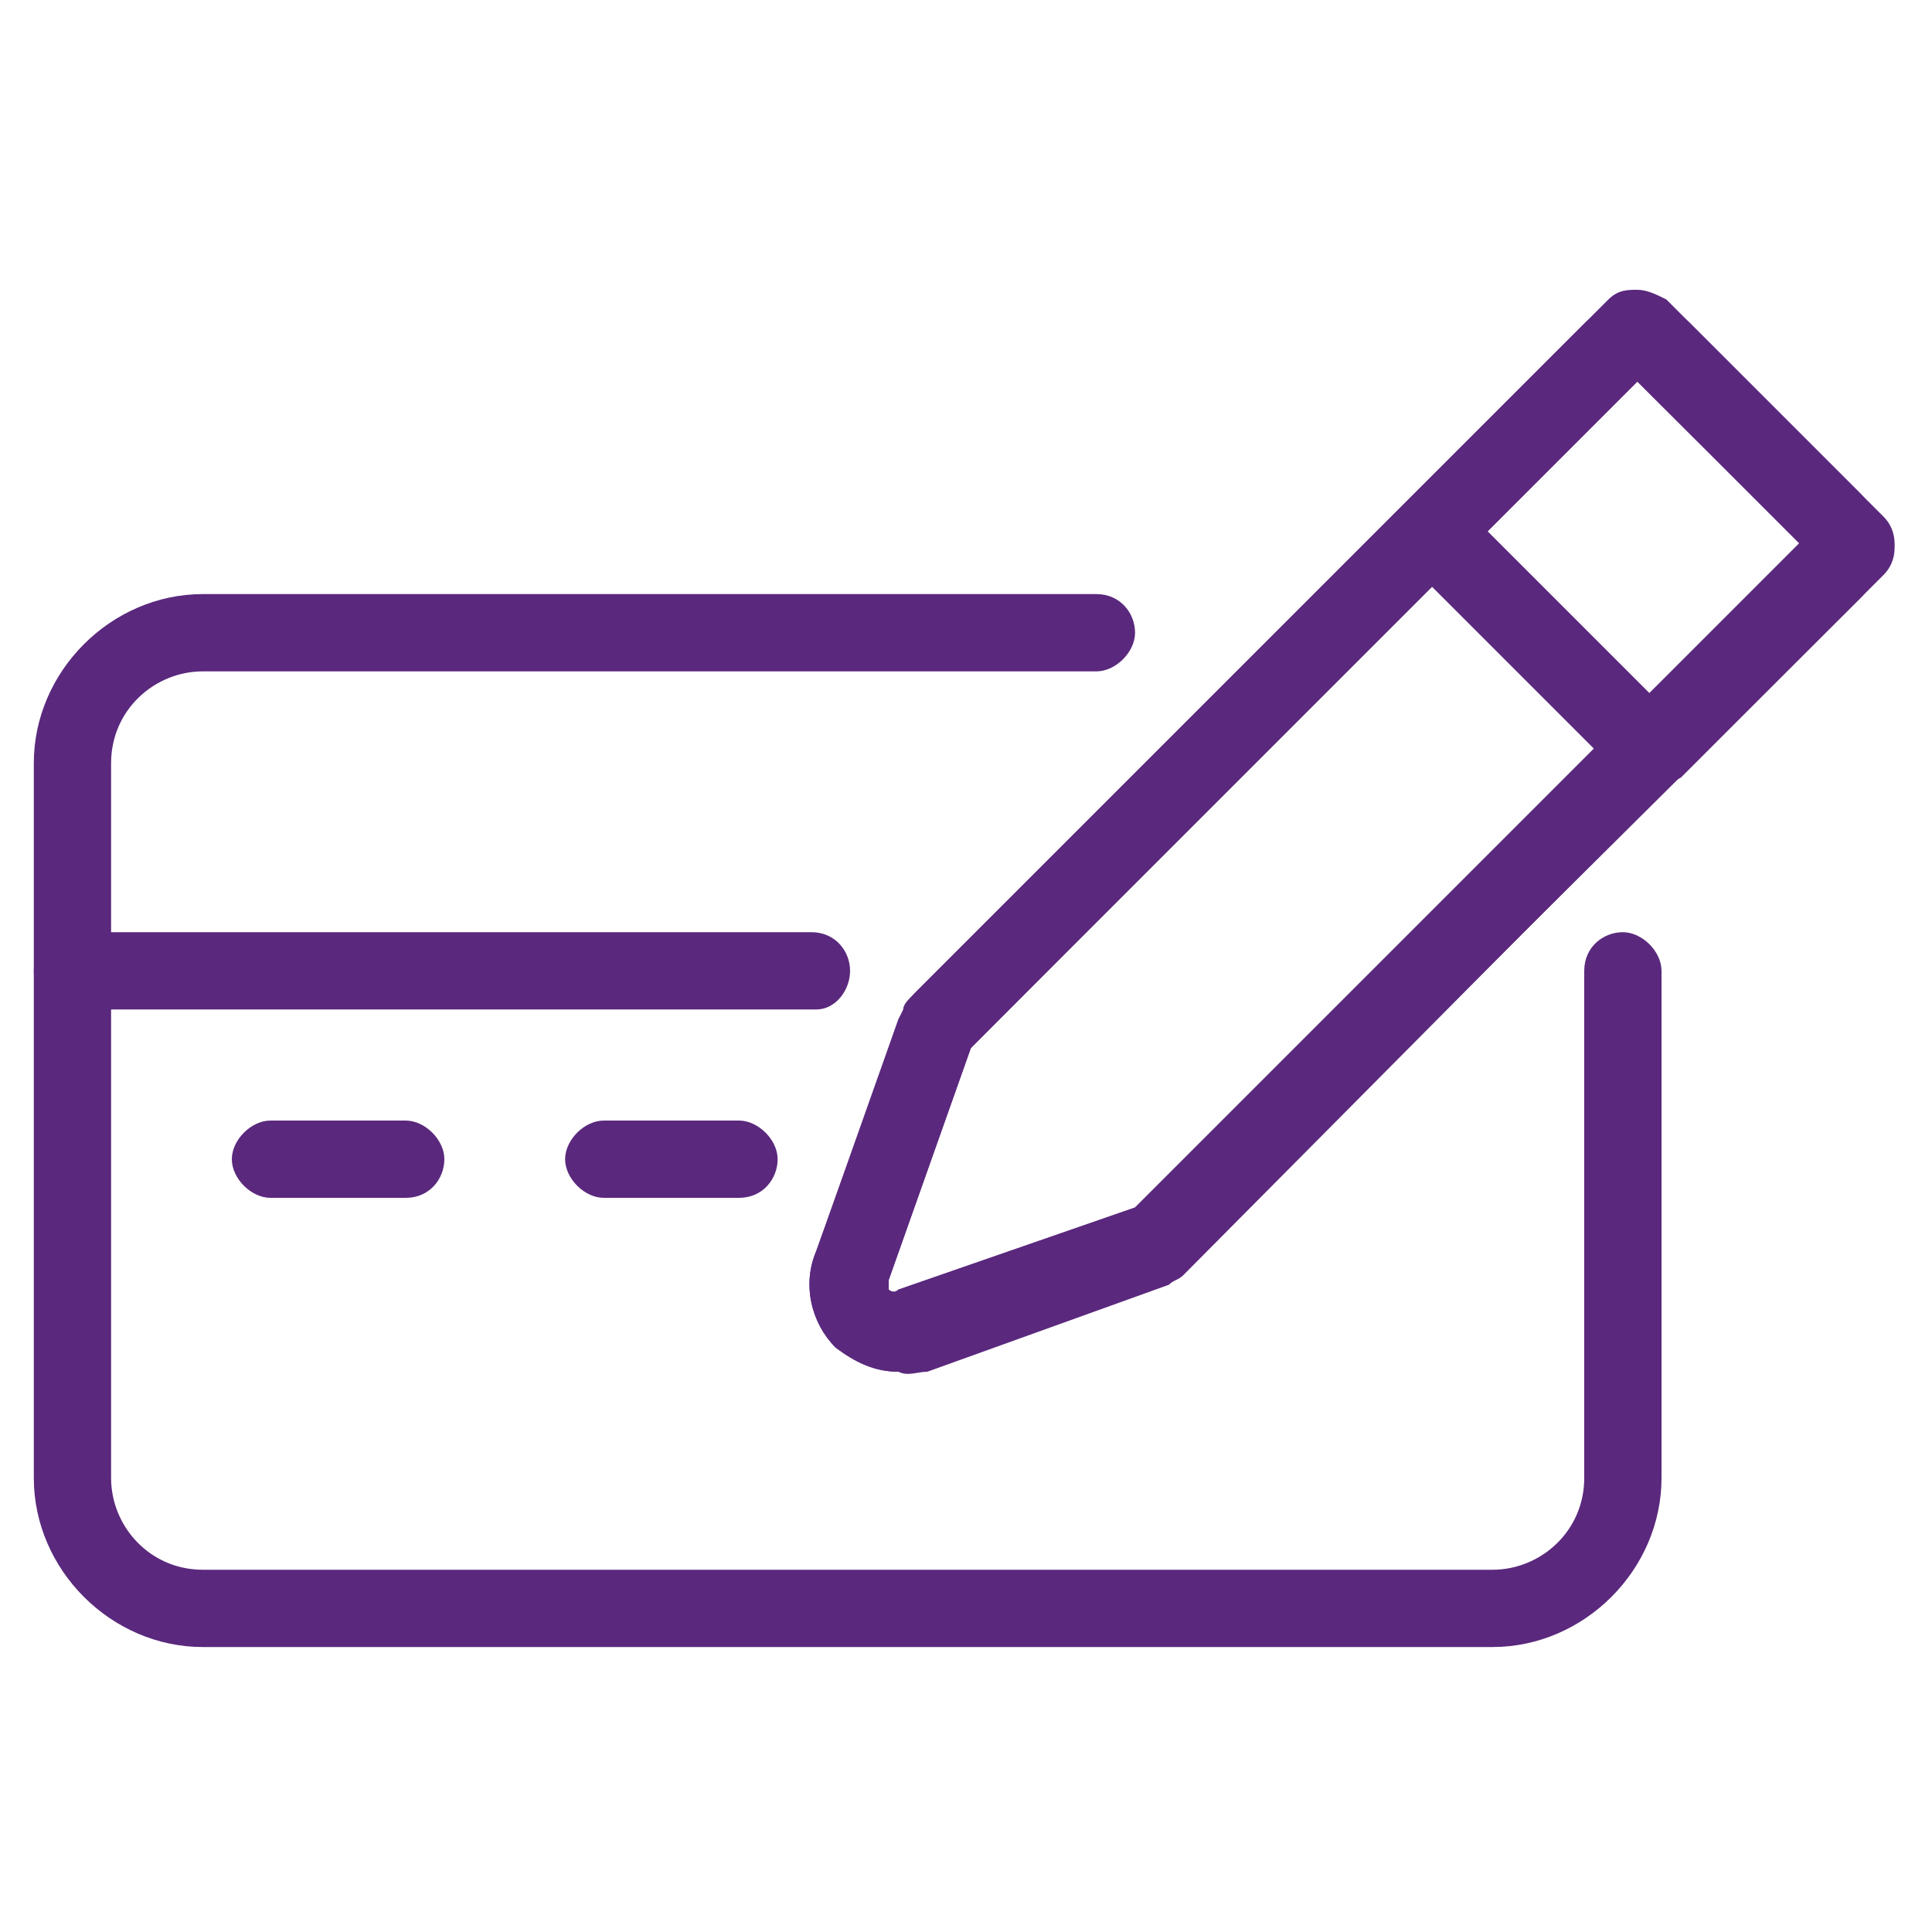
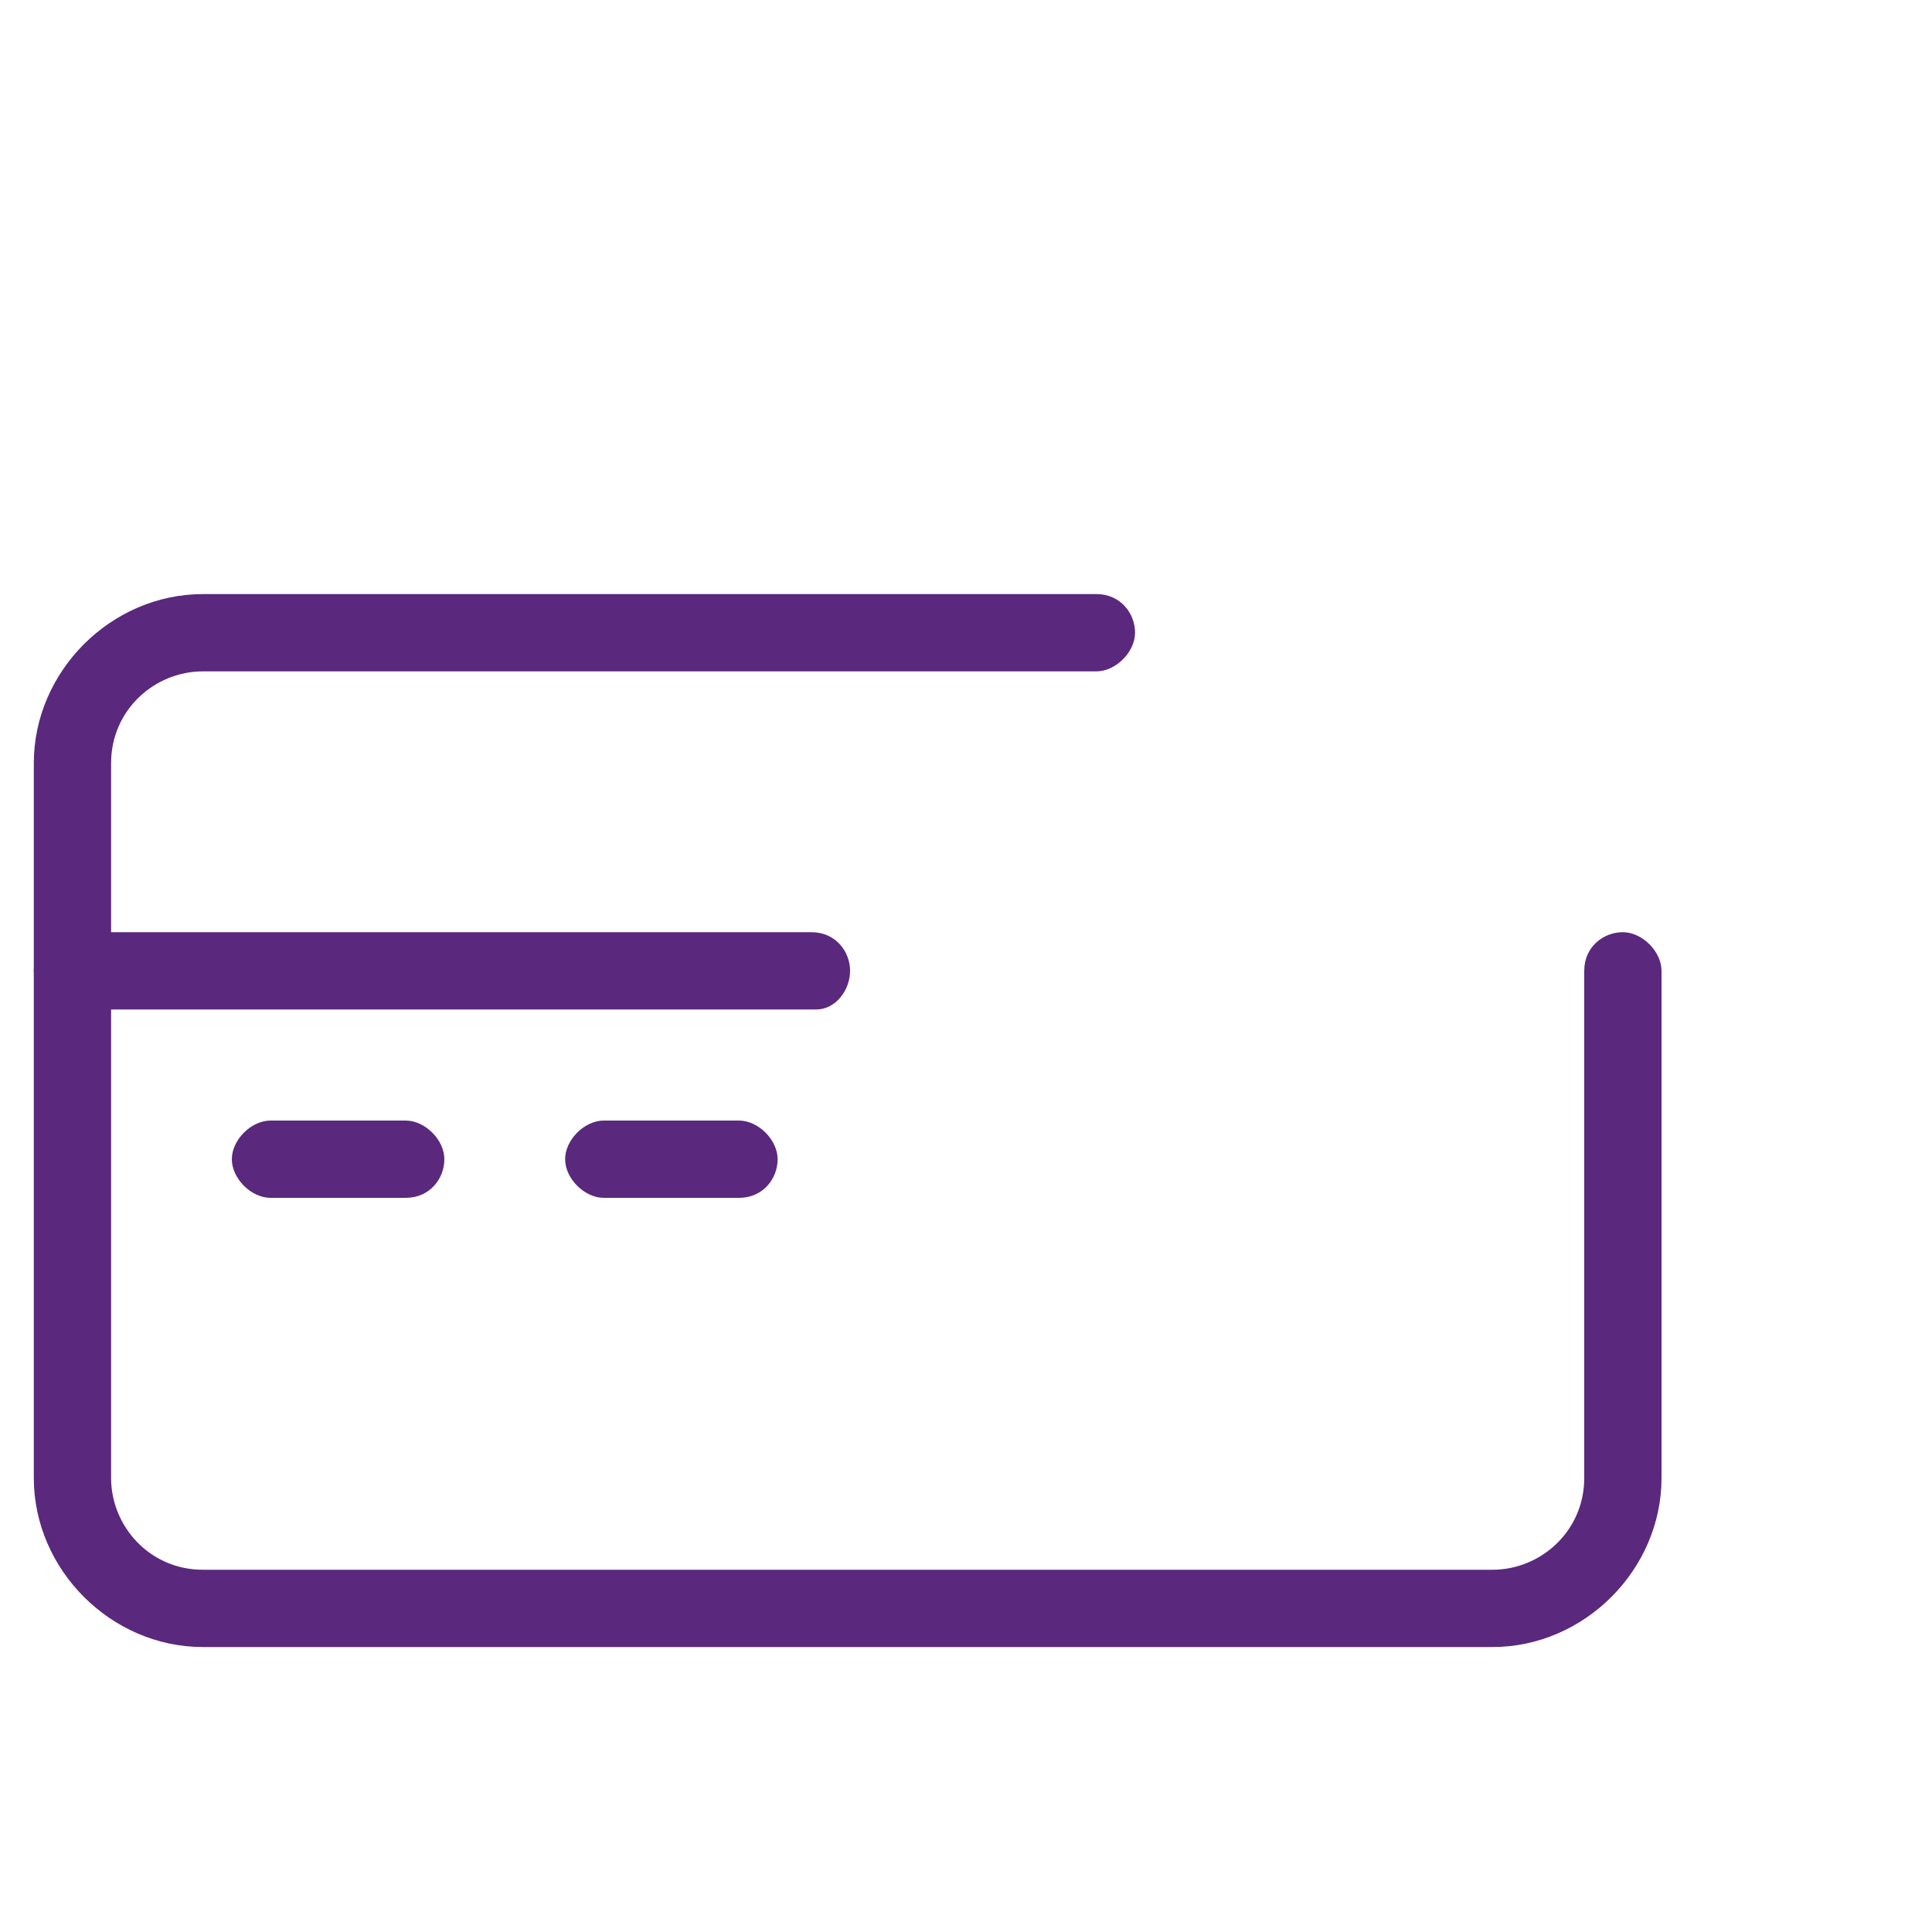
<svg xmlns="http://www.w3.org/2000/svg" version="1.1" id="uuid-30e04725-d8af-4319-8002-b8081d9cddc6" x="0px" y="0px" viewBox="0 0 40 40" style="enable-background:new 0 0 40 40;" xml:space="preserve">
  <style type="text/css">
	.st0{fill:#5A287D;}
</style>
  <path class="st0" d="M8.4,24.8H5.6c-0.4,0-0.8-0.4-0.8-0.8s0.4-0.8,0.8-0.8h2.8c0.4,0,0.8,0.4,0.8,0.8S8.9,24.8,8.4,24.8z" />
  <path class="st0" d="M15.3,24.8h-2.8c-0.4,0-0.8-0.4-0.8-0.8s0.4-0.8,0.8-0.8h2.8c0.4,0,0.8,0.4,0.8,0.8S15.8,24.8,15.3,24.8z" />
-   <path class="st0" d="M18.6,28.4c-0.5,0-0.9-0.2-1.3-0.5c-0.5-0.5-0.7-1.3-0.4-2l1.8-5c0-0.1,0.1-0.2,0.2-0.3L33.3,6.2  c0.2-0.2,0.4-0.2,0.6-0.2l0,0c0.2,0,0.4,0.1,0.6,0.2l4.5,4.5c0.3,0.3,0.3,0.8,0,1.1L24.5,26.4c-0.1,0.1-0.2,0.1-0.3,0.2l-5,1.8  C19,28.4,18.8,28.5,18.6,28.4L18.6,28.4z M20.1,21.7l-1.7,4.8c0,0.1,0,0.2,0,0.2s0.1,0.1,0.2,0l4.9-1.7l13.8-13.8l-3.4-3.4  L20.1,21.7z M24,25.8L24,25.8L24,25.8z" />
-   <path class="st0" d="M34.2,16.3c-0.2,0-0.4-0.1-0.6-0.2l-4.5-4.5c-0.3-0.3-0.3-0.8,0-1.1l4.2-4.2c0.2-0.2,0.4-0.2,0.6-0.2l0,0  c0.2,0,0.4,0.1,0.6,0.2l4.5,4.5c0.3,0.3,0.3,0.8,0,1.1l-4.2,4.2C34.6,16.2,34.4,16.3,34.2,16.3z M30.8,11l3.4,3.4l3.1-3.1l-3.4-3.4  C33.9,7.9,30.8,11,30.8,11z" />
-   <path class="st0" d="M18.6,28.4c-0.5,0-0.9-0.2-1.3-0.5c-0.5-0.5-0.7-1.3-0.4-2l1.7-4.8c0.1-0.2,0.2-0.4,0.4-0.6L32.8,6.7  c0.6-0.6,1.6-0.6,2.2,0l3.5,3.5c0.6,0.6,0.6,1.6,0,2.2L24.6,26.2c-0.2,0.2-0.4,0.3-0.6,0.4l-4.8,1.7C19,28.4,18.8,28.4,18.6,28.4z   M33.9,7.9L20.1,21.7l-1.7,4.8c0,0.1,0,0.2,0,0.2s0.1,0.1,0.2,0l4.9-1.7l13.8-13.8C37.3,11.3,33.9,7.9,33.9,7.9z M33.9,7.8L33.9,7.8  z" />
  <path class="st0" d="M30.9,34.1H4.2c-1.9,0-3.5-1.6-3.5-3.5V15.8c0-1.9,1.6-3.5,3.5-3.5h18.5c0.5,0,0.8,0.4,0.8,0.8  s-0.4,0.8-0.8,0.8H4.2c-1,0-1.9,0.8-1.9,1.9v14.8c0,1,0.8,1.9,1.9,1.9h26.7c1,0,1.9-0.8,1.9-1.9V20.1c0-0.5,0.4-0.8,0.8-0.8  s0.8,0.4,0.8,0.8v10.5C34.4,32.5,32.8,34.1,30.9,34.1L30.9,34.1z" />
  <path class="st0" d="M16.9,20.9H1.5c-0.5,0-0.8-0.4-0.8-0.8s0.4-0.8,0.8-0.8h15.3c0.5,0,0.8,0.4,0.8,0.8S17.3,20.9,16.9,20.9z" />
</svg>